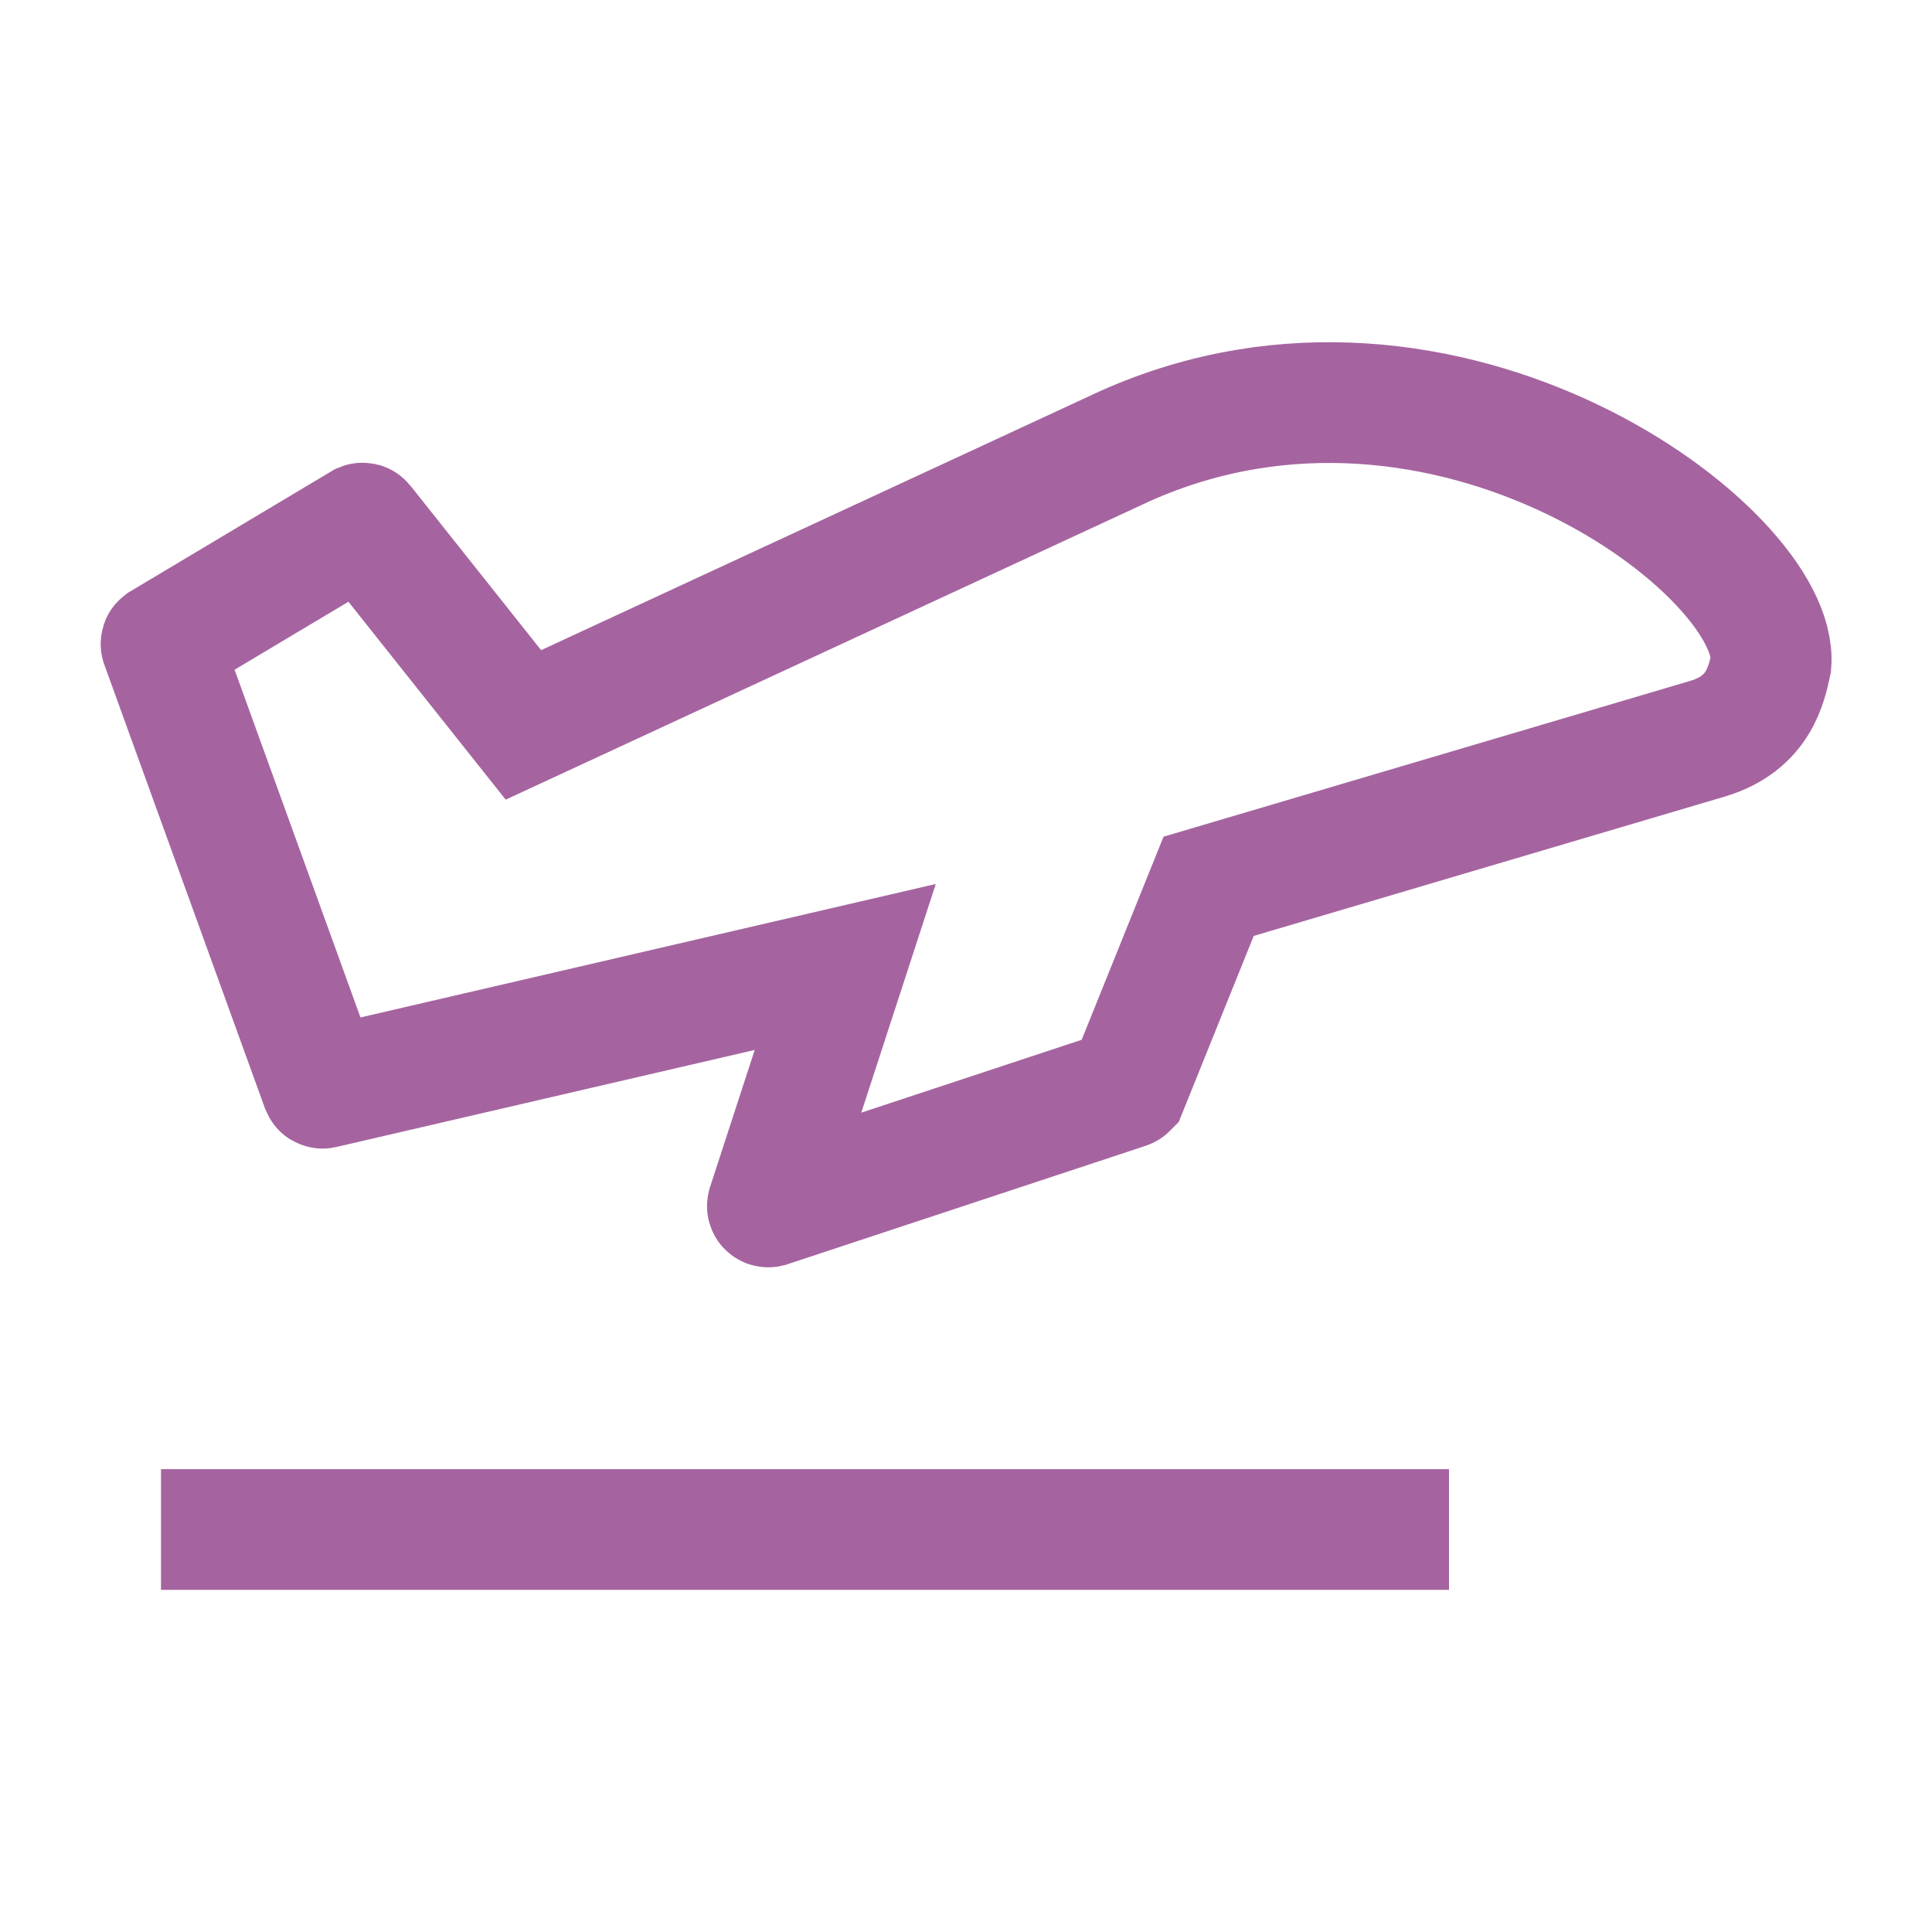
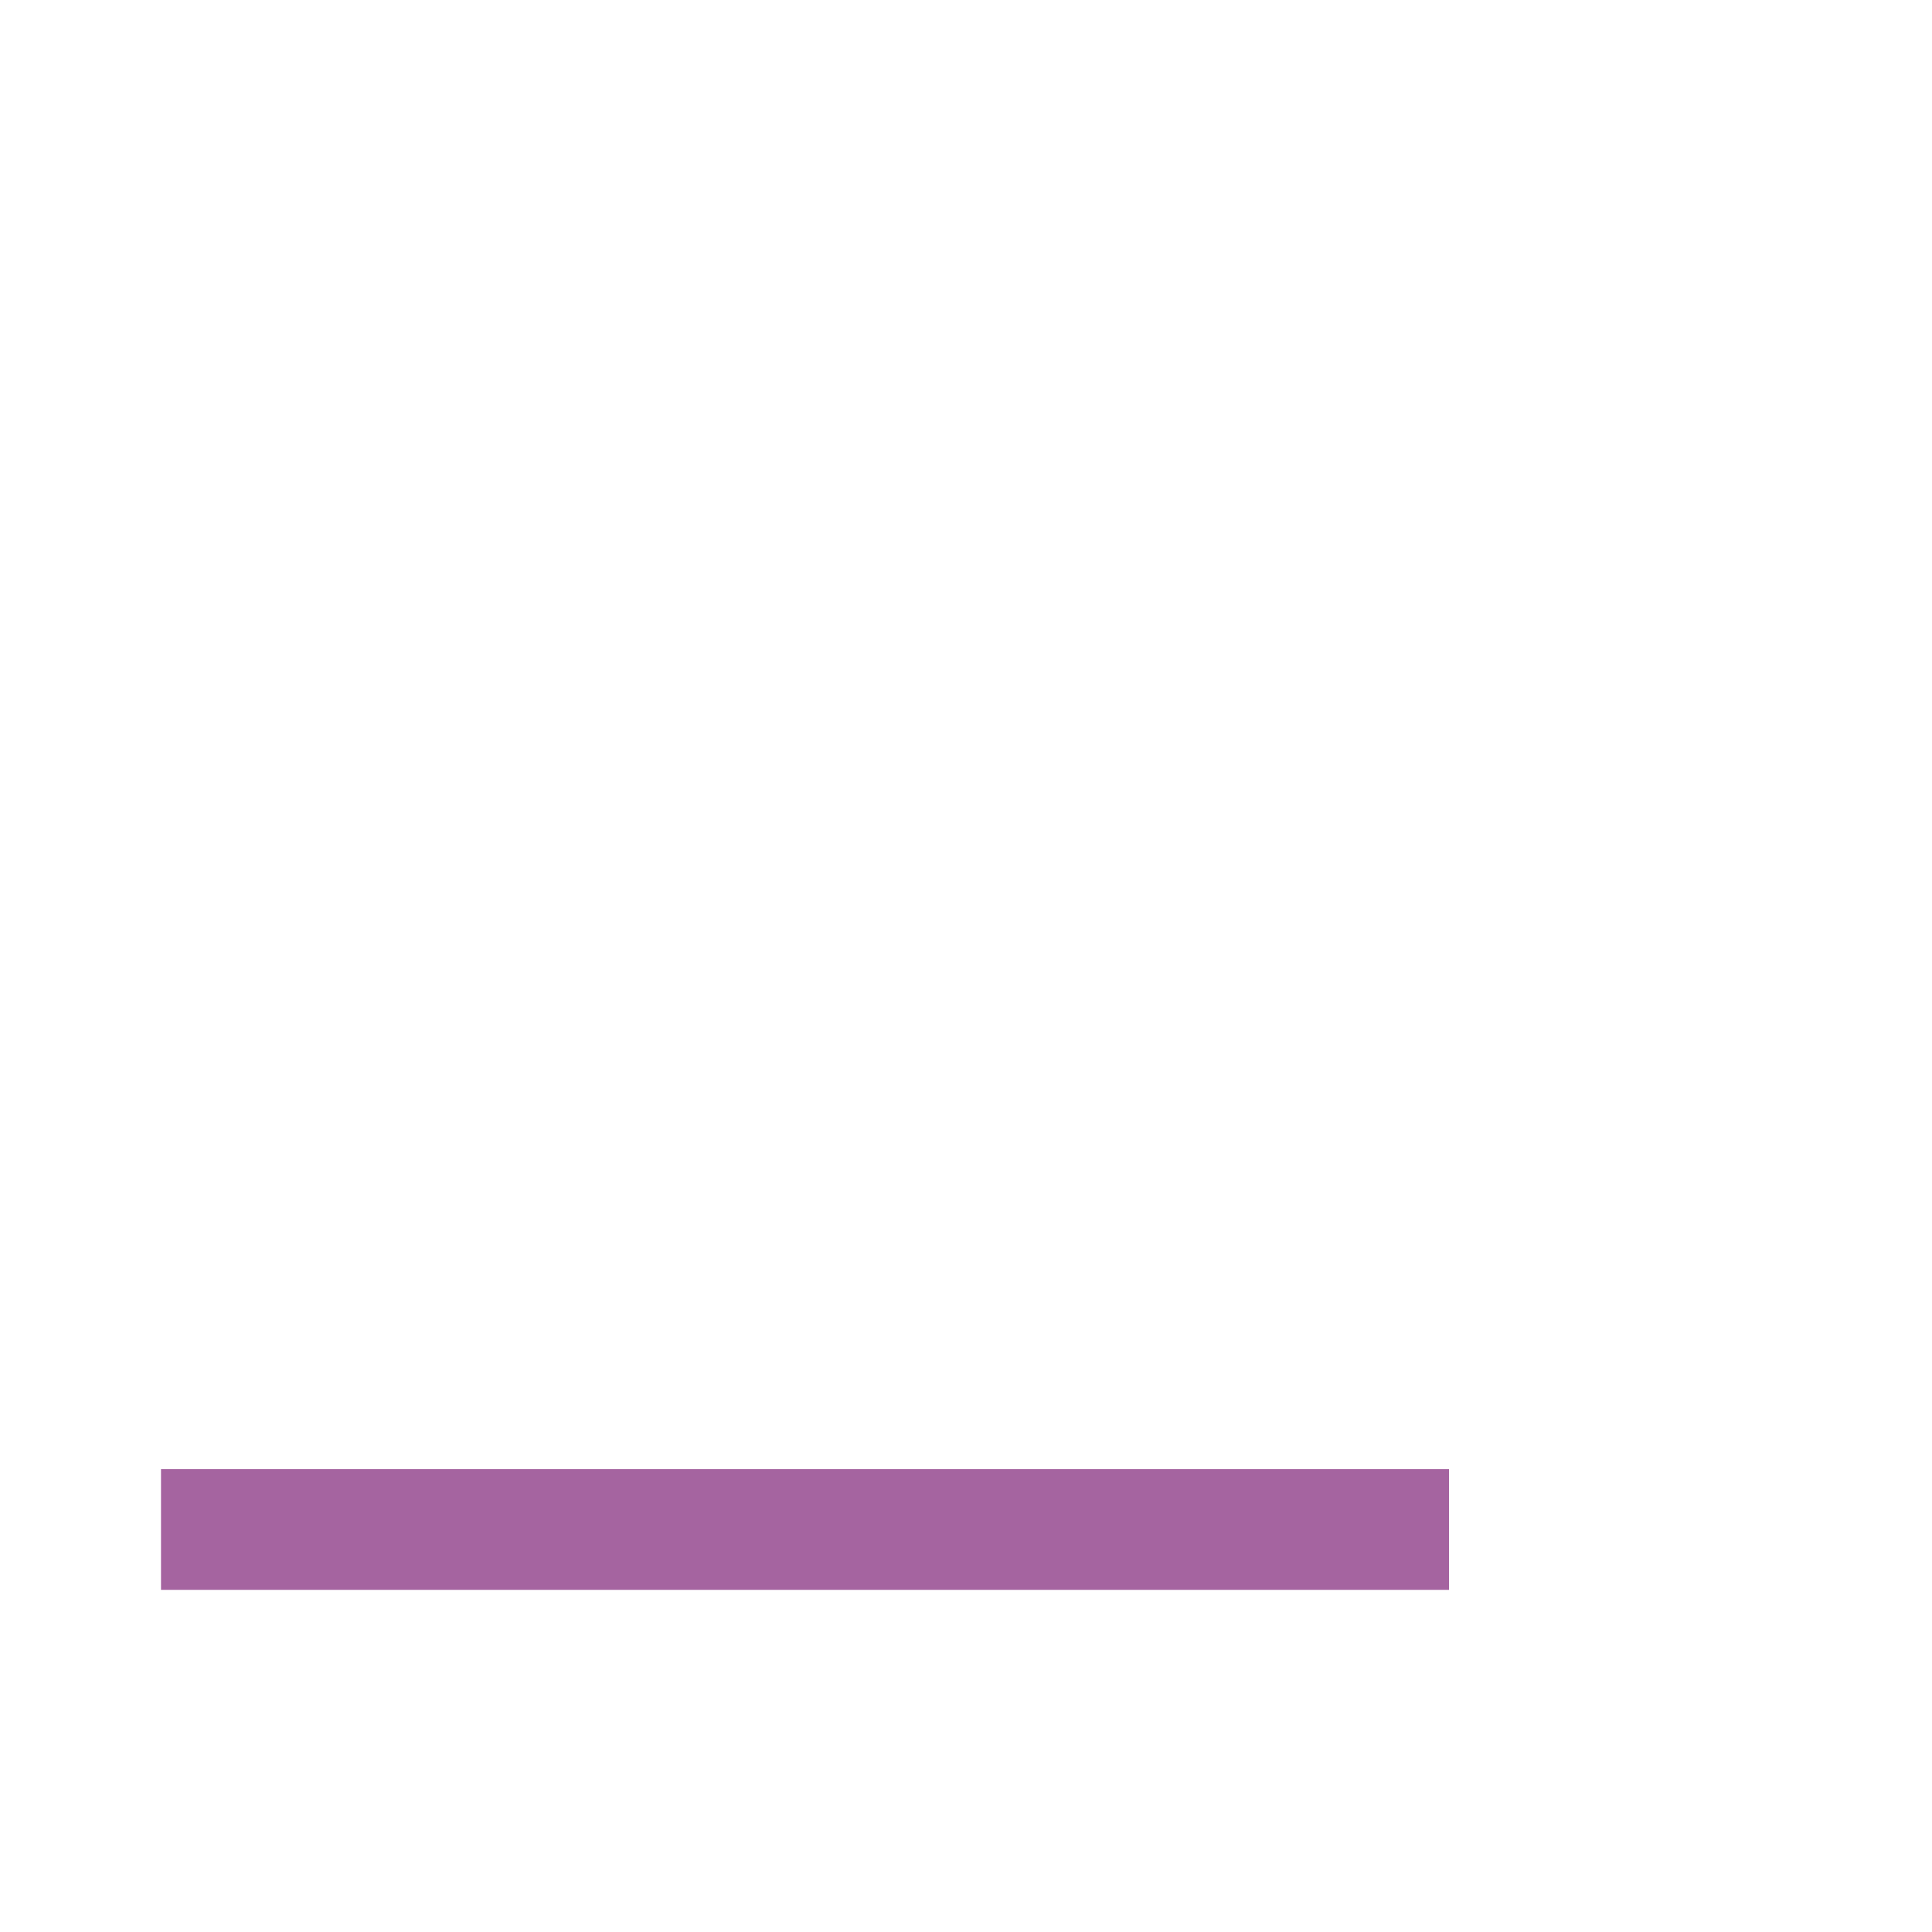
<svg xmlns="http://www.w3.org/2000/svg" width="24" height="24" viewBox="0 0 24 24" fill="none">
  <path d="M2 19H18" stroke="#A564A0" stroke-width="1.5" stroke-linejoin="round" />
-   <path d="M2.005 7.989L4.5 6.499C4.505 6.497 4.51 6.498 4.513 6.502L6.502 9.005L13.977 5.541C17.976 3.752 22.106 6.866 22 8.243C21.944 8.497 21.852 8.984 21.217 9.175L15.014 11.01L14.004 13.516C14.002 13.518 14 13.521 13.998 13.521L9.546 14.993C9.538 14.995 9.531 14.988 9.533 14.98L10.5 12.012L4.008 13.518C4.003 13.519 3.998 13.516 3.996 13.511L2.001 8.001C1.999 7.997 2.001 7.992 2.005 7.989Z" stroke="#A564A0" stroke-width="1.5" />
</svg>